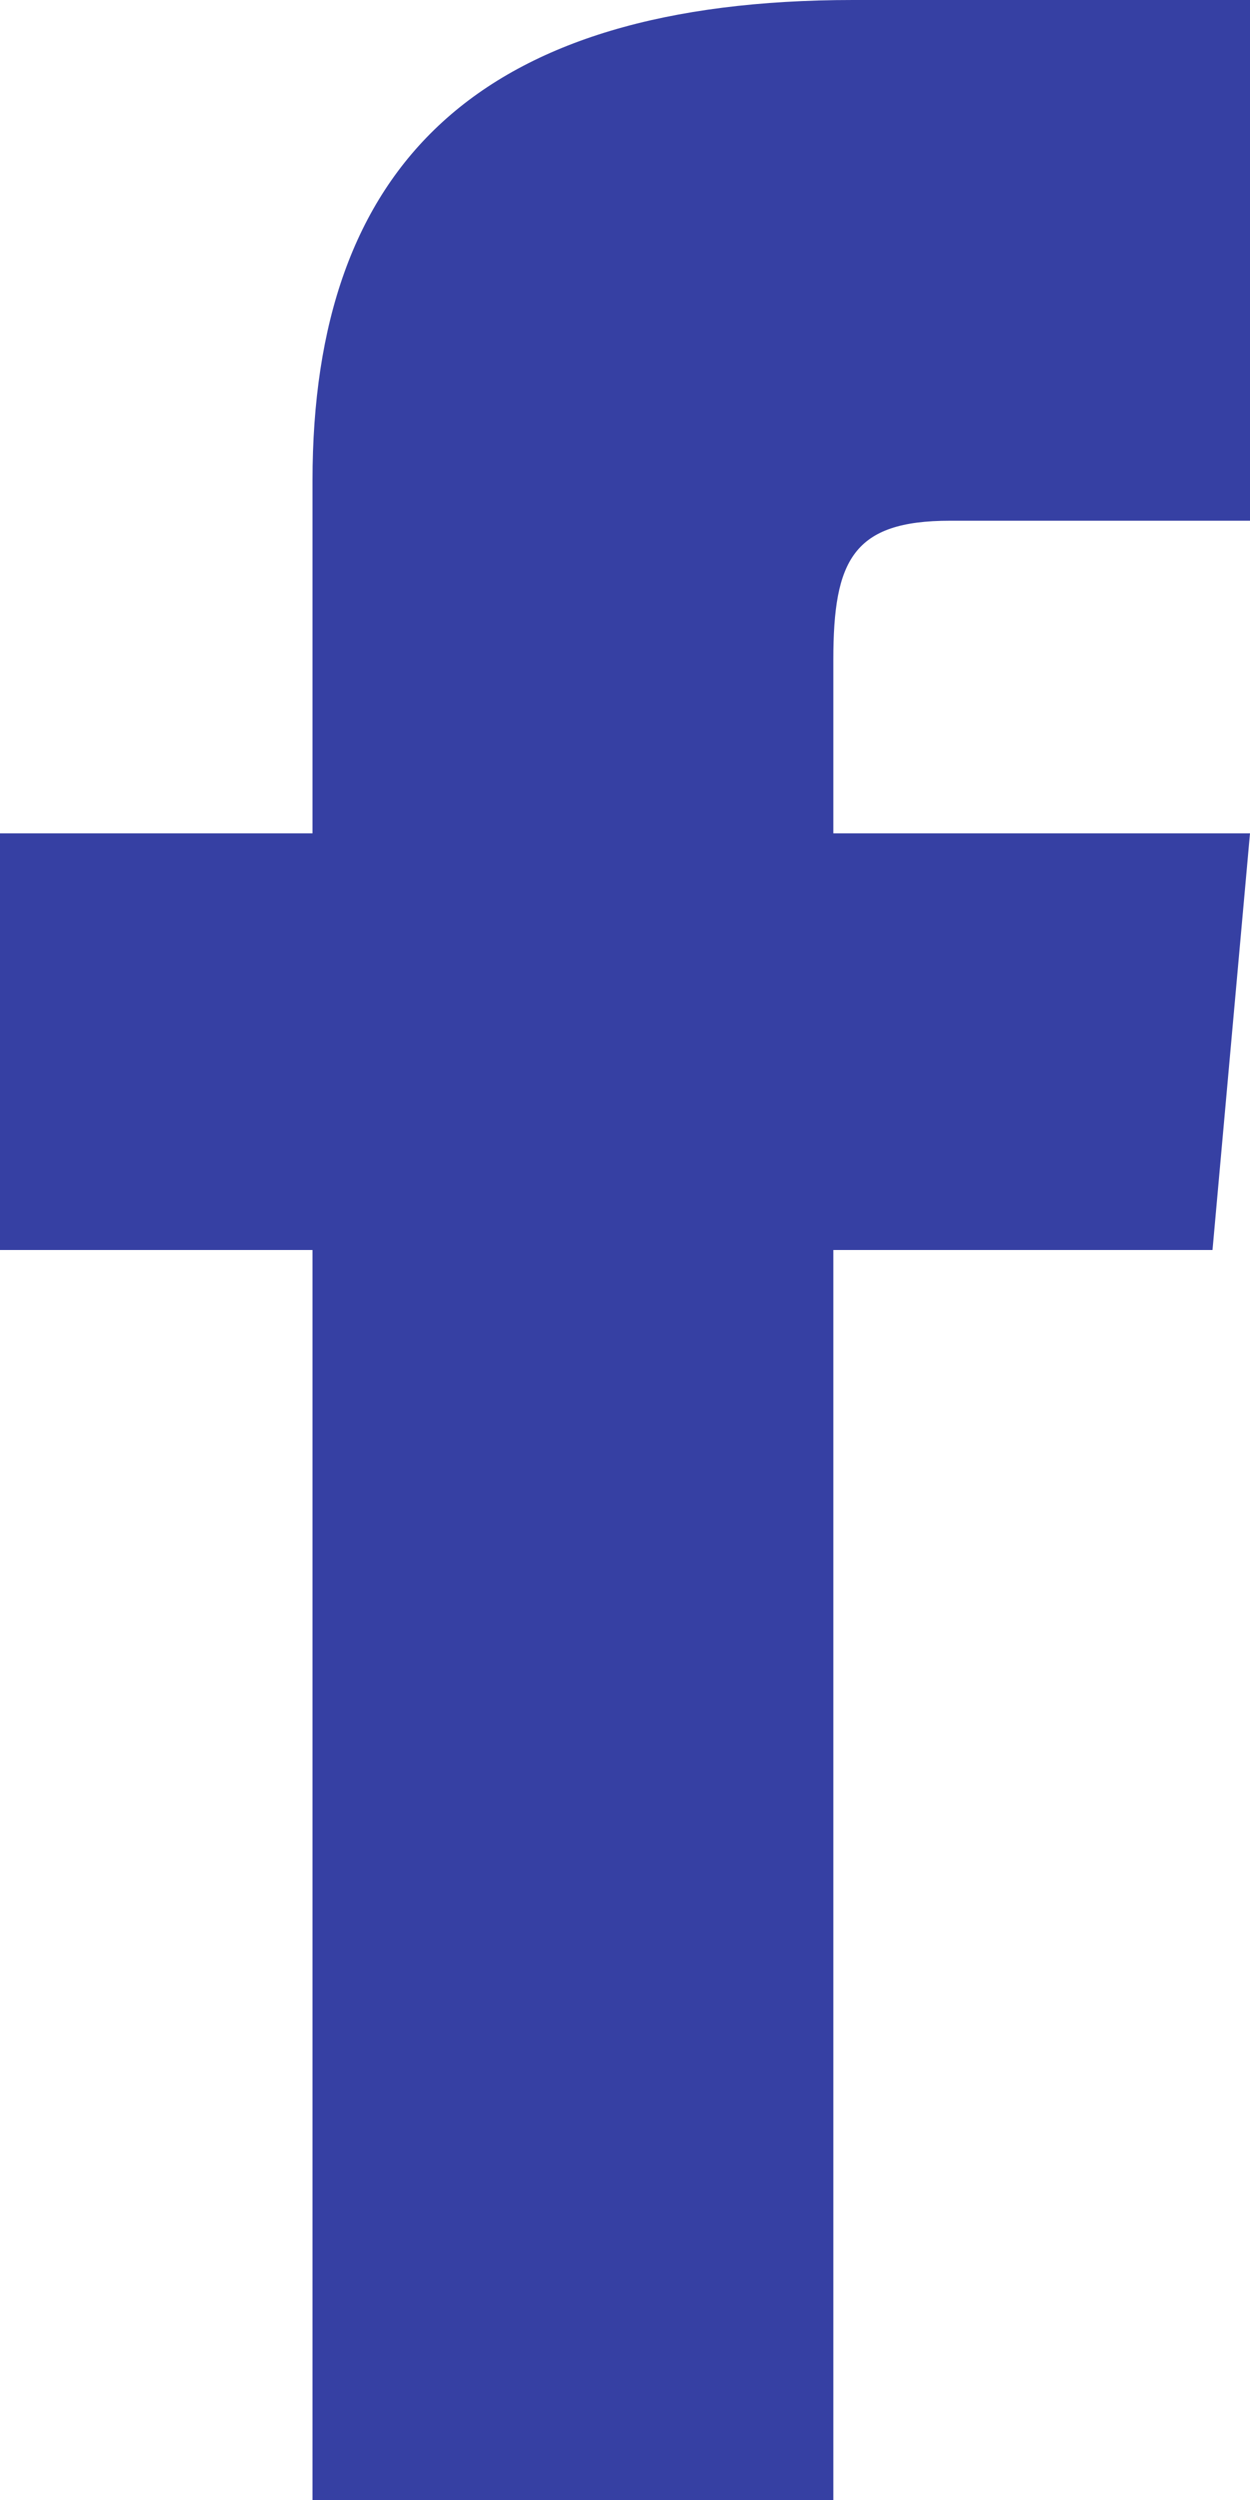
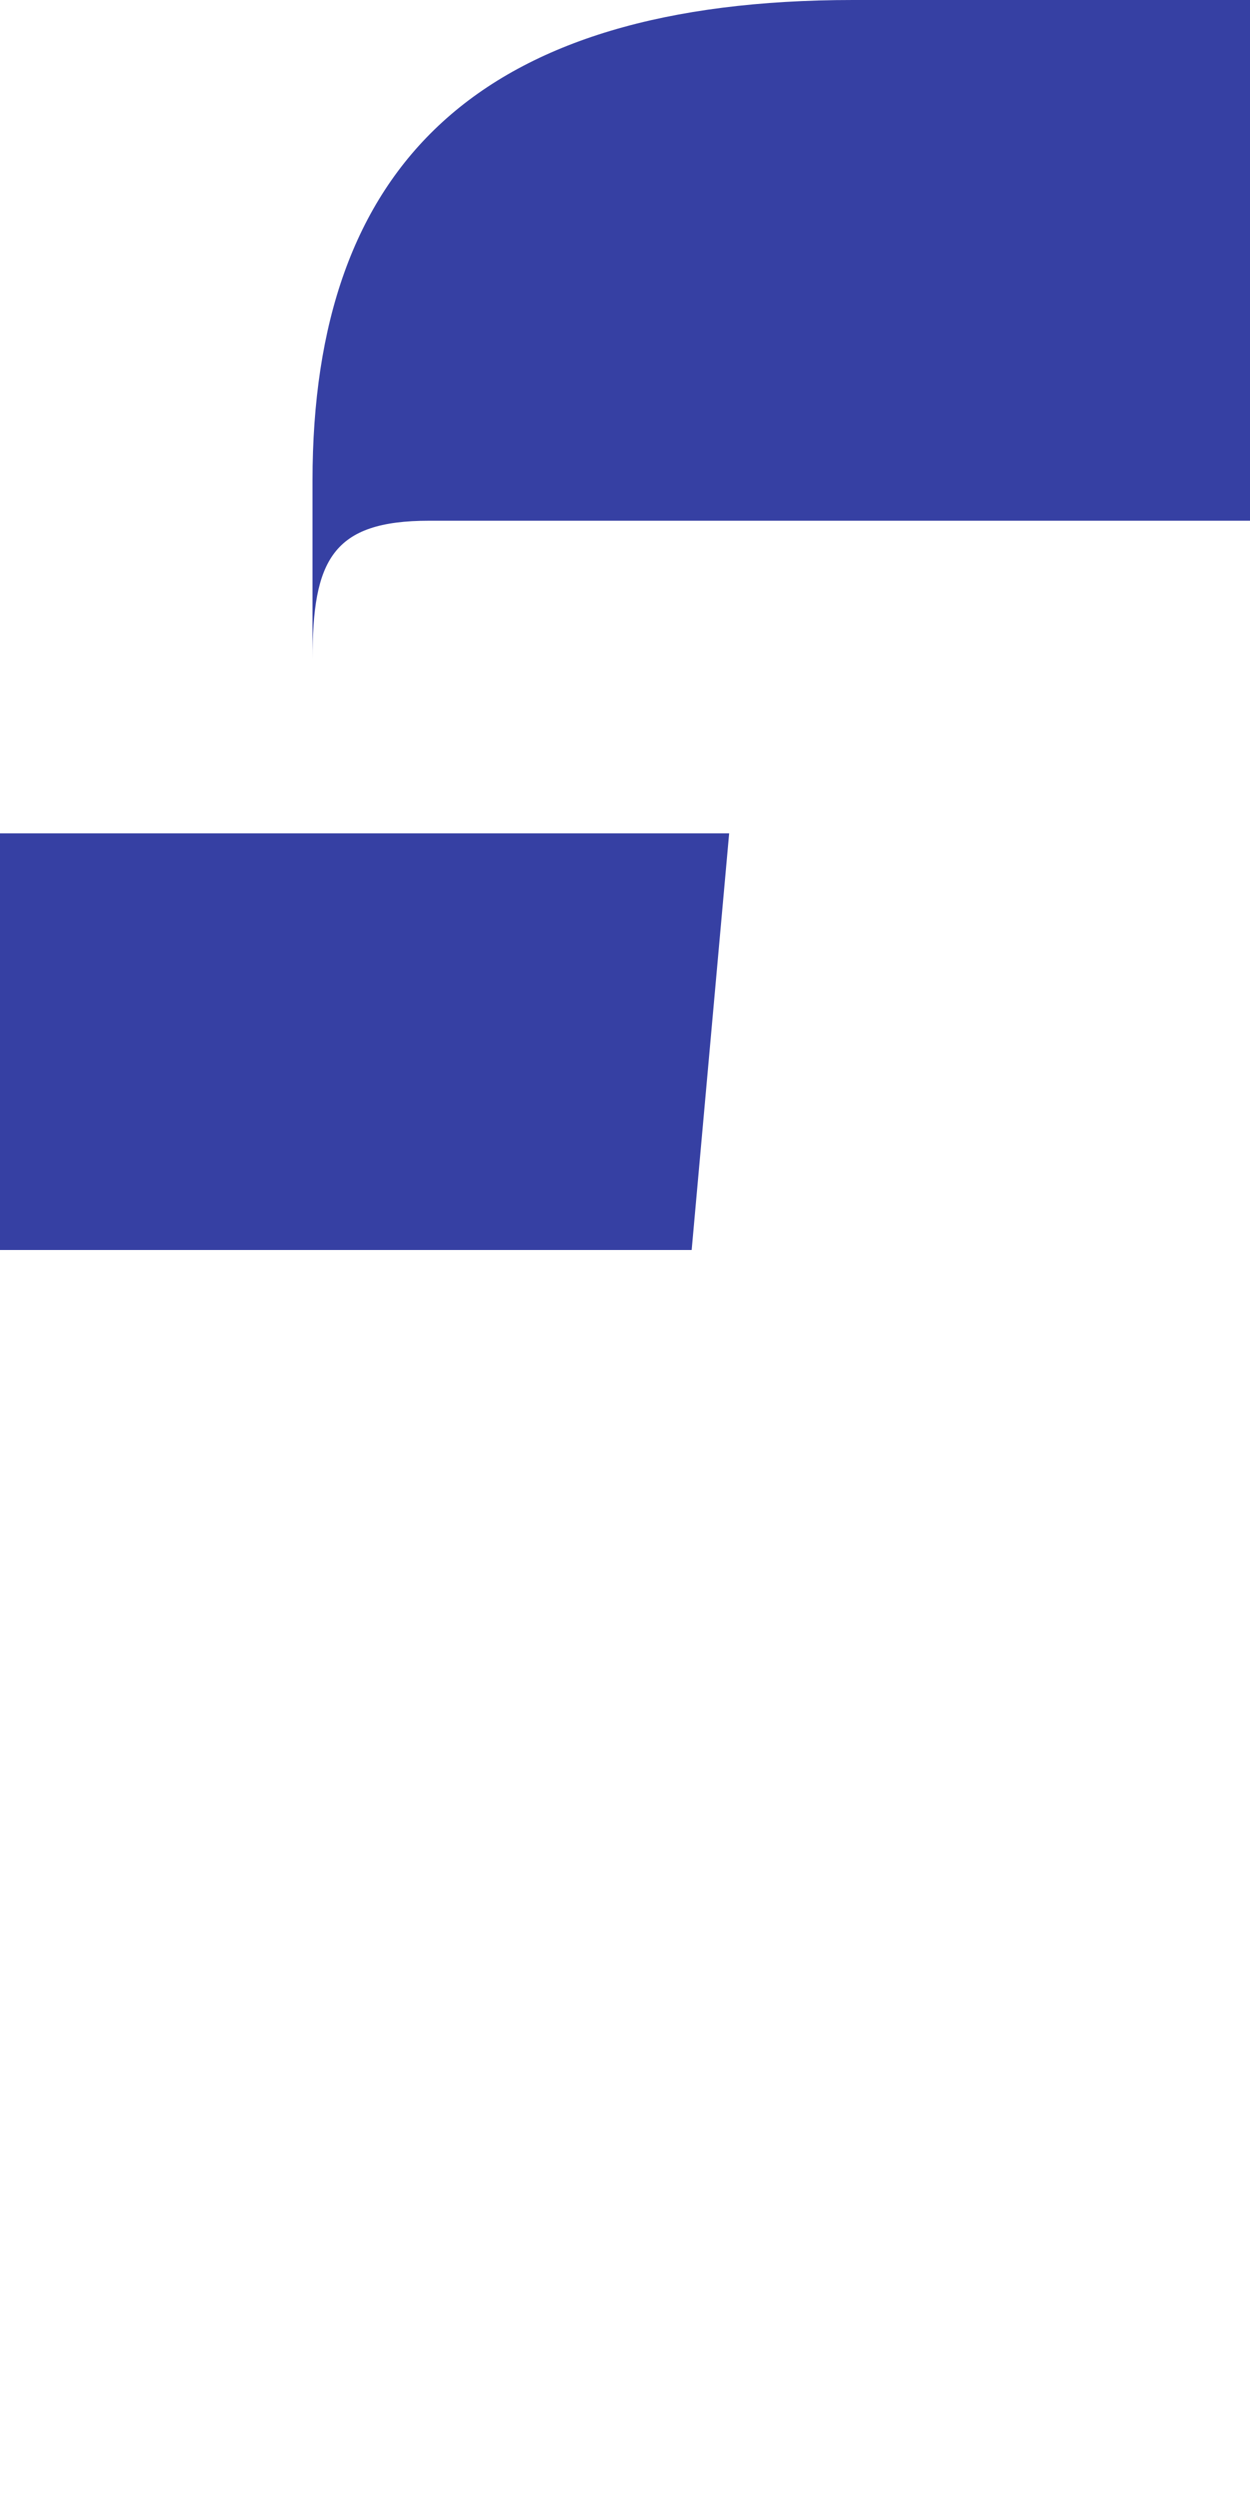
<svg xmlns="http://www.w3.org/2000/svg" width="12" height="24" viewBox="0 0 12 24">
  <defs>
    <style>
      .cls-1 {
        fill: #3640a3;
        fill-rule: evenodd;
      }
    </style>
  </defs>
-   <path id="icon-fb.svg_png_icon-fb.png" data-name="icon-fb.svg,png/icon-fb.png" class="cls-1" d="M1114,35h-3v4h3V51h5V39h3.64l0.36-4h-4V33.333c0-.956.19-1.334,1.12-1.334H1123V27h-3.81c-3.59,0-5.19,1.583-5.19,4.615V35Z" transform="translate(-1111 -27)" />
+   <path id="icon-fb.svg_png_icon-fb.png" data-name="icon-fb.svg,png/icon-fb.png" class="cls-1" d="M1114,35h-3v4h3V51V39h3.64l0.36-4h-4V33.333c0-.956.19-1.334,1.12-1.334H1123V27h-3.81c-3.59,0-5.19,1.583-5.19,4.615V35Z" transform="translate(-1111 -27)" />
</svg>